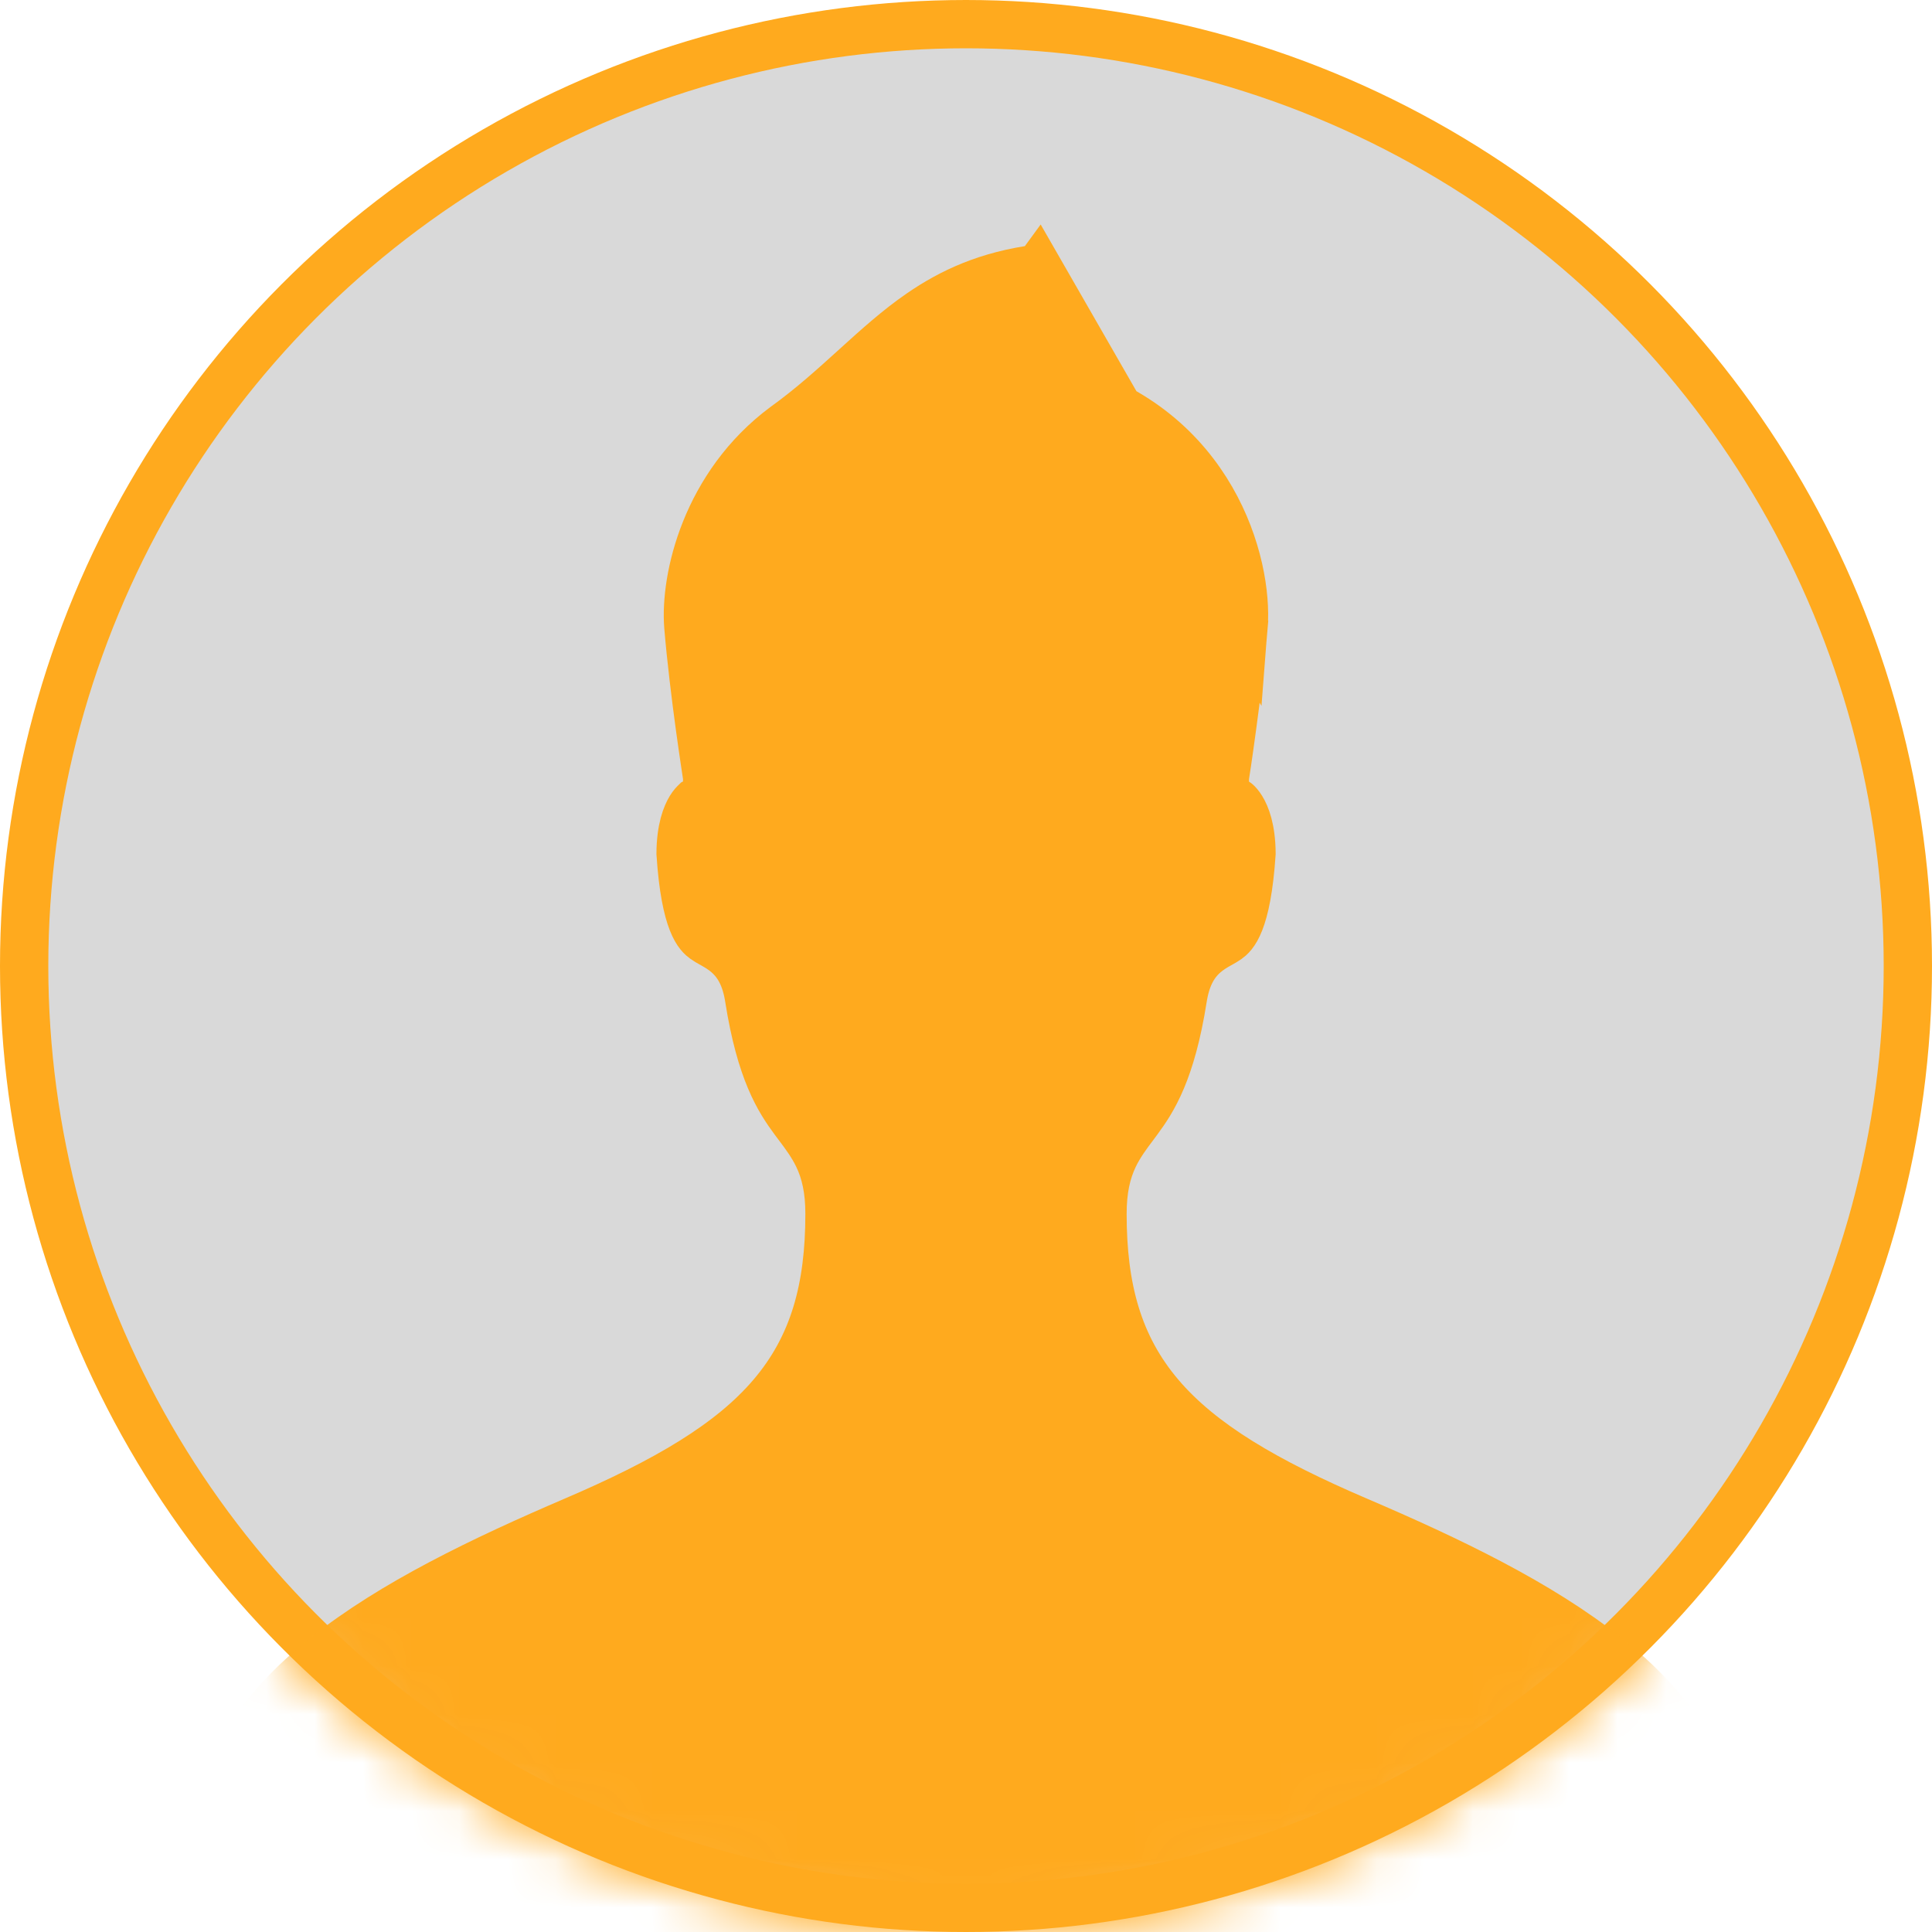
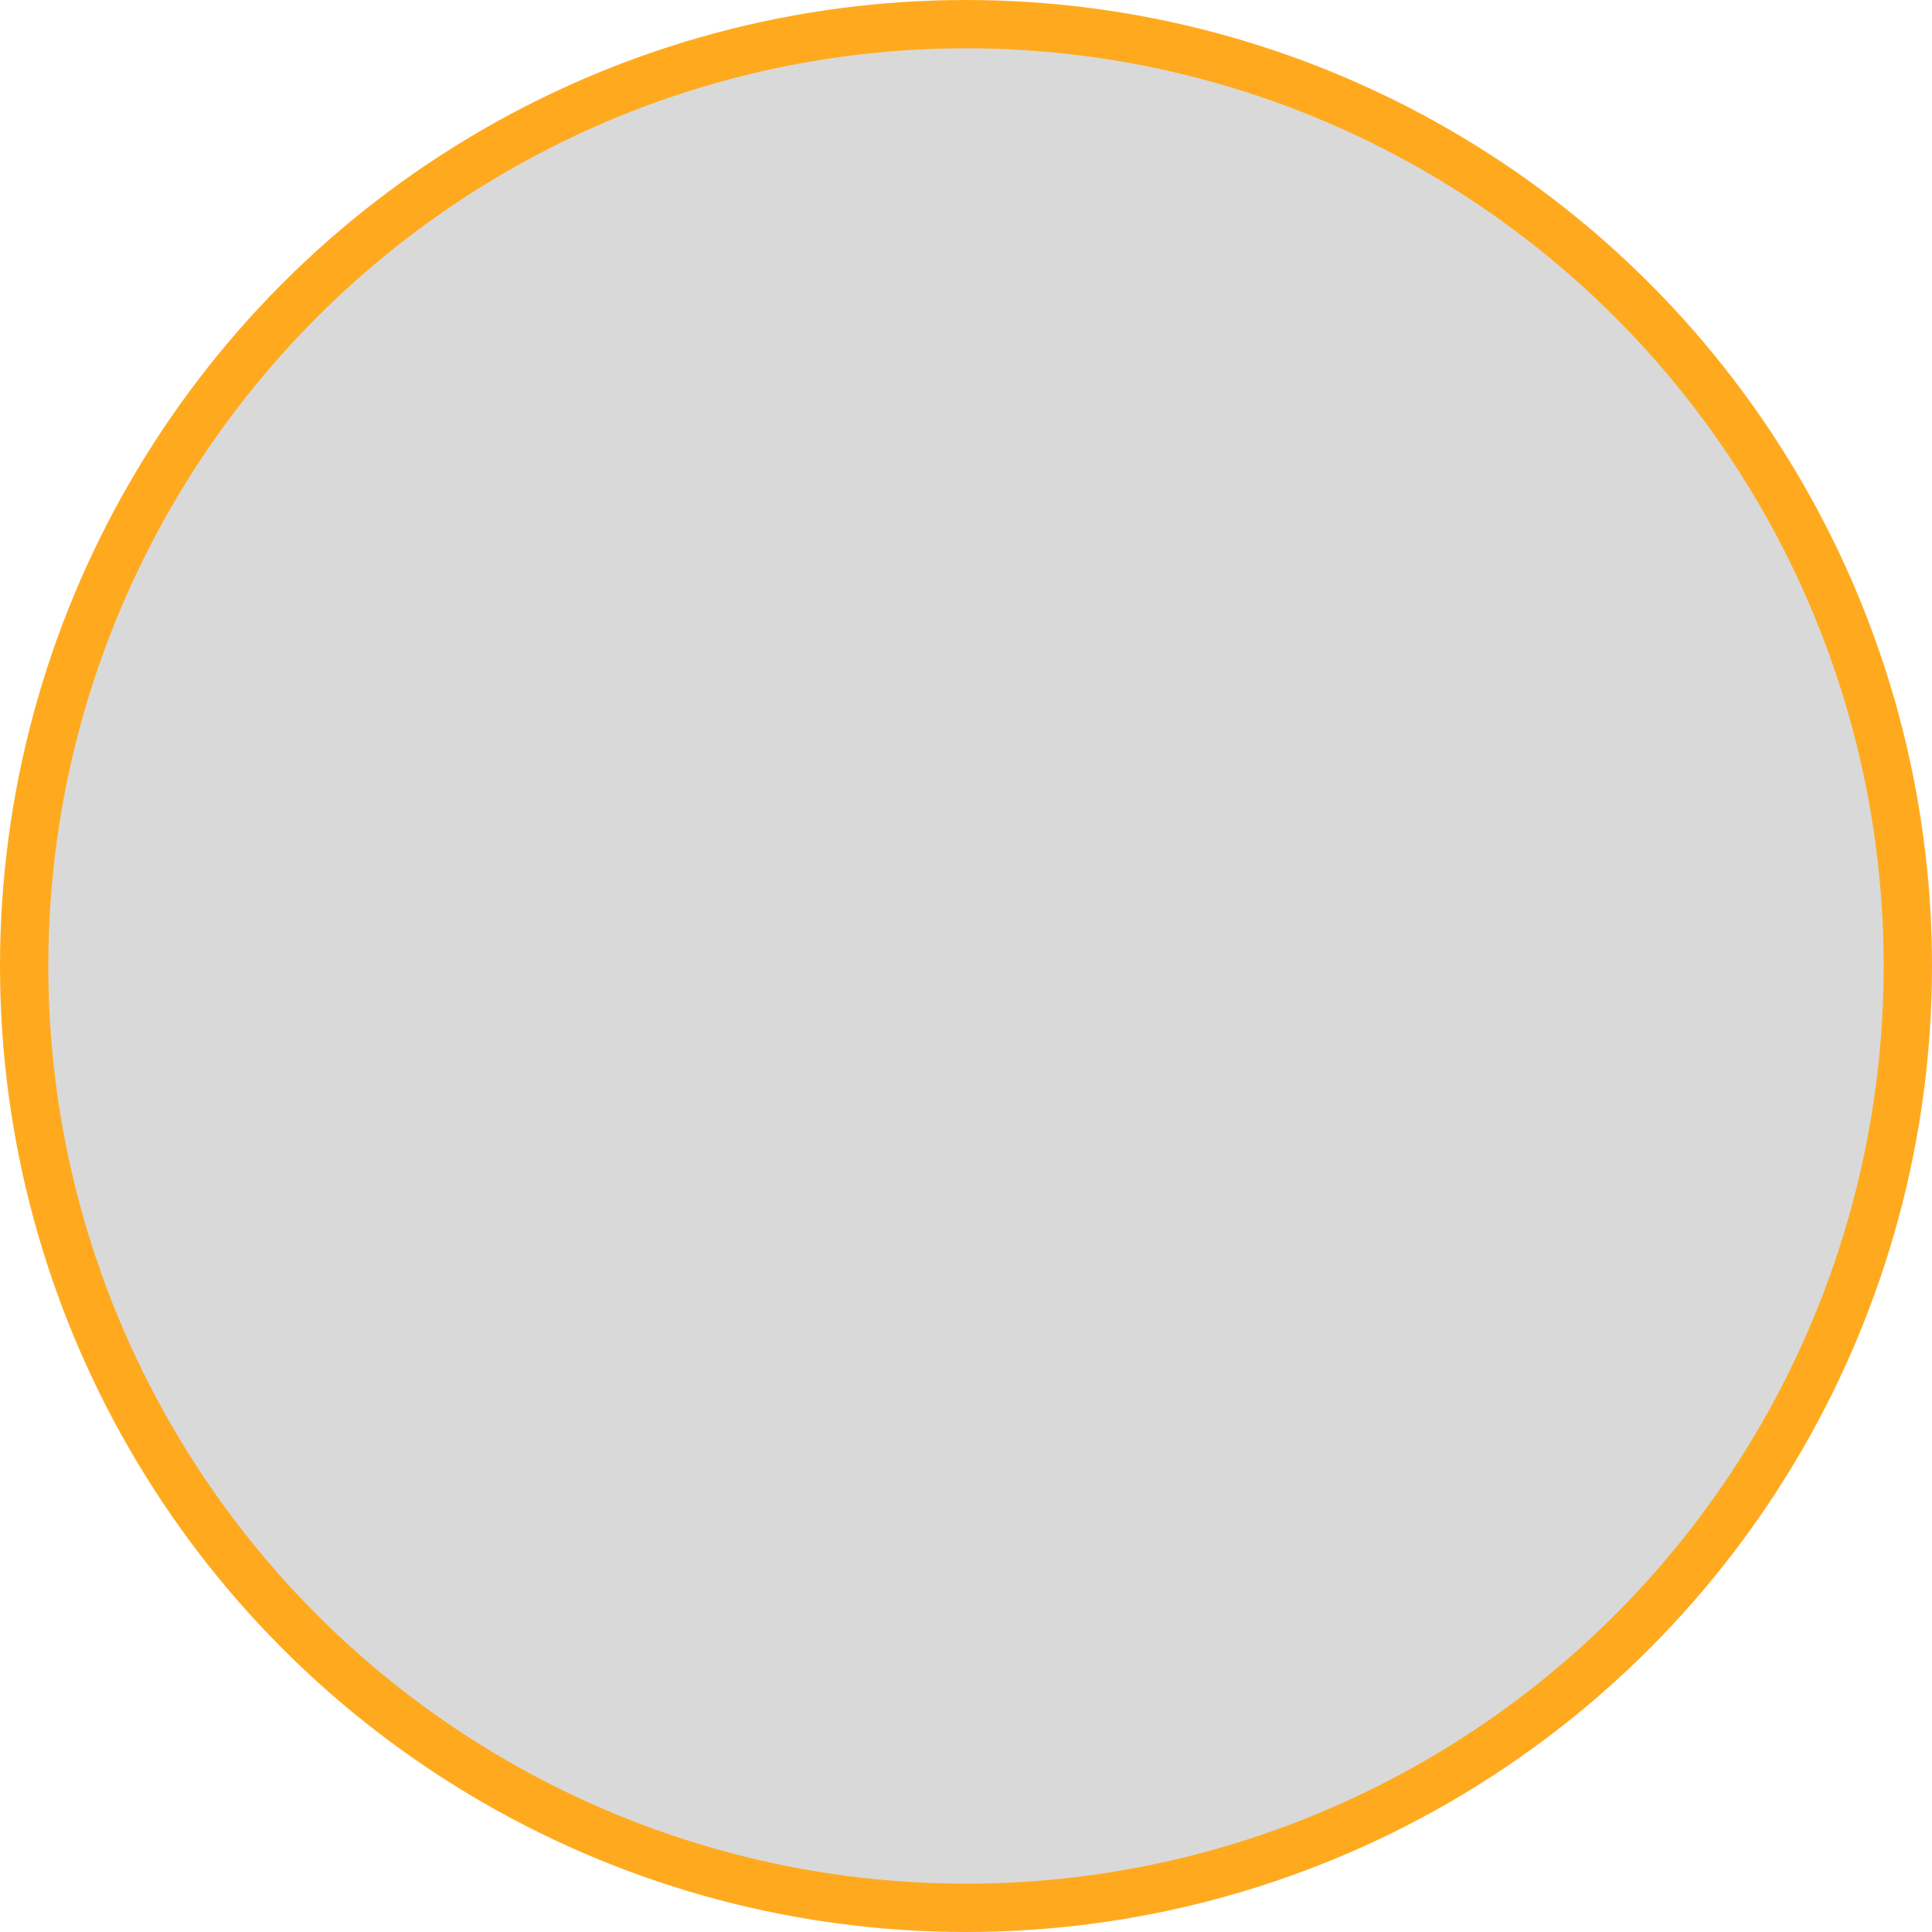
<svg xmlns="http://www.w3.org/2000/svg" width="40" height="40" viewBox="0 0 40 40" fill="none">
  <circle cx="20" cy="20" r="19.5" fill="#D9D9D9" stroke="#FFAA1E" />
  <mask id="mask0_1483_50" style="mask-type:alpha" maskUnits="userSpaceOnUse" x="0" y="0" width="40" height="40">
-     <circle cx="20" cy="20" r="19.5" fill="#D9D9D9" stroke="#FFAA1E" />
-   </mask>
+     </mask>
  <g mask="url(#mask0_1483_50)">
    <path d="M21.494 5.561C21.312 5.808 21.204 6.069 21.17 6.344C21.088 7.011 21.471 7.547 21.8 7.881L21.893 7.976L22.022 8.012C25.103 8.874 25.849 11.679 25.747 12.965L21.494 5.561ZM21.494 5.561C20.443 5.697 19.695 6.047 19.056 6.488C18.59 6.809 18.175 7.183 17.725 7.591L17.691 7.622C17.257 8.015 16.792 8.437 16.25 8.827C14.612 10.042 14.173 11.973 14.251 12.964C14.307 13.639 14.404 14.421 14.488 15.039C14.53 15.347 14.569 15.612 14.597 15.8C14.61 15.894 14.622 15.969 14.63 16.02L14.639 16.078L14.641 16.093L14.641 16.097L14.642 16.098L14.642 16.098L14.642 16.098L14.696 16.447L14.404 16.605C14.402 16.607 14.399 16.609 14.396 16.612C14.377 16.629 14.338 16.668 14.295 16.738C14.212 16.874 14.094 17.154 14.091 17.67C14.187 19.139 14.475 19.366 14.588 19.447C14.631 19.478 14.672 19.501 14.738 19.538C14.748 19.544 14.758 19.55 14.77 19.556C14.846 19.599 14.955 19.662 15.06 19.754C15.299 19.963 15.444 20.25 15.509 20.666L15.509 20.666C15.749 22.188 16.131 22.773 16.436 23.187C16.463 23.223 16.49 23.26 16.519 23.298C16.658 23.482 16.818 23.695 16.937 23.943C17.091 24.265 17.174 24.633 17.174 25.131C17.174 26.666 16.853 27.866 15.978 28.892C15.125 29.892 13.788 30.673 11.888 31.487C9.997 32.298 8.129 33.193 6.737 34.303C5.351 35.408 4.5 36.674 4.5 38.231V39.5H35.5V38.231C35.5 36.674 34.648 35.408 33.262 34.303C31.869 33.193 30.001 32.299 28.109 31.489L28.109 31.489C26.208 30.675 24.872 29.894 24.02 28.894C23.146 27.868 22.826 26.668 22.826 25.133C22.826 24.635 22.909 24.267 23.062 23.945C23.181 23.697 23.341 23.484 23.48 23.3C23.508 23.262 23.536 23.225 23.562 23.189C23.867 22.775 24.249 22.19 24.489 20.667L24.489 20.667C24.555 20.251 24.7 19.964 24.939 19.756C25.044 19.664 25.153 19.601 25.229 19.558C25.241 19.552 25.252 19.545 25.262 19.54C25.327 19.503 25.369 19.479 25.412 19.449C25.525 19.368 25.813 19.14 25.911 17.671C25.908 17.156 25.79 16.877 25.706 16.741C25.663 16.671 25.624 16.631 25.605 16.614C25.602 16.611 25.599 16.609 25.596 16.607L25.304 16.449L25.358 16.099L25.358 16.099L25.358 16.099L25.359 16.098L25.359 16.095L25.361 16.08L25.37 16.022C25.378 15.971 25.39 15.896 25.404 15.802C25.431 15.614 25.47 15.349 25.511 15.041C25.595 14.423 25.692 13.641 25.747 12.966L21.494 5.561Z" fill="#FFAA1E" stroke="#FFAA1E" />
  </g>
</svg>